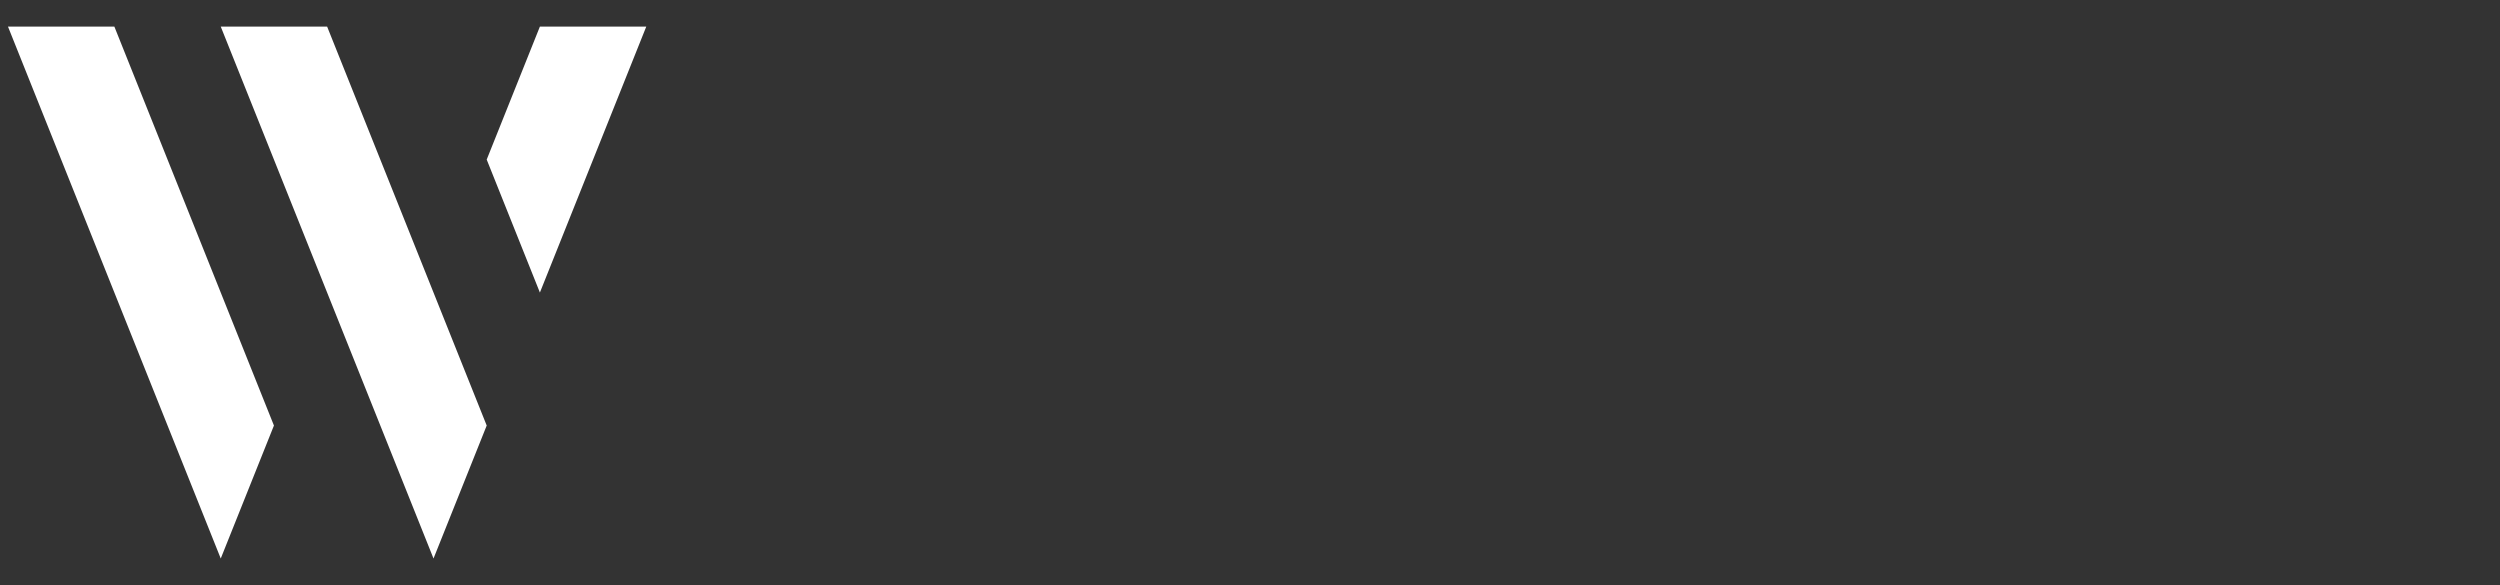
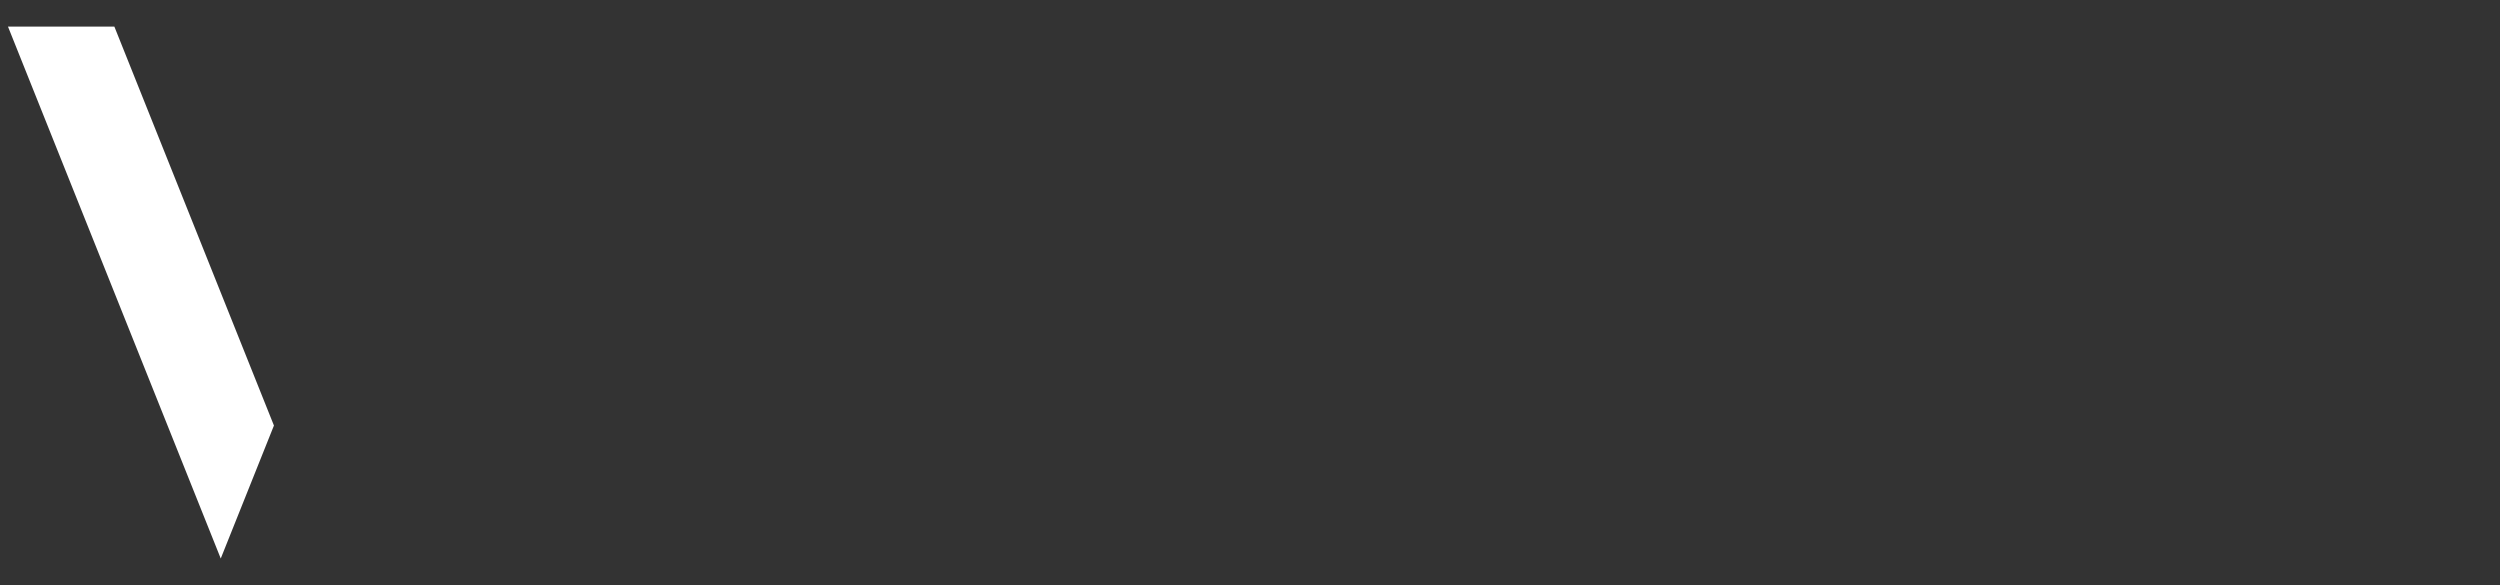
<svg xmlns="http://www.w3.org/2000/svg" version="1.1" id="Layer_1" x="0px" y="0px" viewBox="0 0 282 66" style="enable-background:new 0 0 282 66;" xml:space="preserve">
  <rect x="0" y="0" width="282" height="66" fill="#333333" stroke="none" />
  <style type="text/css">
	.st0{display:none;}
	.st1{display:inline;fill:#FFFFFF;}
	.st2{fill:#FFFFFF;}
</style>
  <g class="st0">
    <path class="st1" d="M80,15.3h6.8l6.5,25h0.1l7.8-25h6.1l7.6,25h0.1l6.8-25h6.3L118,50h-5.9l-8-26.4H104L96,50h-5.7L80,15.3z" />
    <path class="st1" d="M135.2,40.3c0.4,3.5,3,5.6,6.3,5.6c2.9,0,4.9-1.4,6.3-3.2l4.2,3.2c-2.7,3.4-6.2,4.7-9.9,4.7   c-7.1,0-12.8-4.9-12.8-12.3S135,26,142.1,26c6.6,0,11,4.6,11,12.8v1.6L135.2,40.3L135.2,40.3z M147.3,35.9c0-3.4-2.3-5.6-6-5.6   c-3.5,0-5.6,2.2-6.1,5.6H147.3z" />
    <path class="st1" d="M158.7,13h5.9v37h-5.9V13z" />
    <path class="st1" d="M168.6,31.5v-5h4.8v-6.8h5.9v6.8h6.5v5h-6.5v10.3c0,2.4,0.7,3.8,3.3,3.8c1,0,2.5-0.2,3.2-0.7v4.9   c-1.2,0.6-3.3,0.8-4.7,0.8c-6.2,0-7.7-2.8-7.7-8.3V31.5H168.6z" />
    <path class="st1" d="M202.1,25.9c7.1,0,12.8,4.9,12.8,12.3s-5.7,12.3-12.8,12.3s-12.8-4.9-12.8-12.3S195,25.9,202.1,25.9z    M202.1,45.3c4.3,0,6.9-3.4,6.9-7.1s-2.6-7.1-6.9-7.1s-6.9,3.4-6.9,7.1S197.7,45.3,202.1,45.3z" />
    <path class="st1" d="M220.3,26.5h5.6v3.8h0.1c1.1-2.4,3.3-4.4,7.2-4.4c6.3,0,8.6,4.5,8.6,9.3V50h-5.9V38.1c0-2.6-0.2-6.9-4.3-6.9   c-3.9,0-5.4,2.8-5.4,6V50h-5.9L220.3,26.5L220.3,26.5z" />
  </g>
  <g>
    <g>
-       <polygon class="st2" points="72.9,3 60.9,3 54.9,18 60.9,33   " />
-     </g>
+       </g>
    <g>
-       <polygon class="st2" points="24.9,3 36.9,3 54.9,48 48.9,63   " />
-     </g>
+       </g>
    <g>
      <polygon class="st2" points="0.9,3 12.9,3 30.9,48 24.9,63   " />
    </g>
  </g>
</svg>